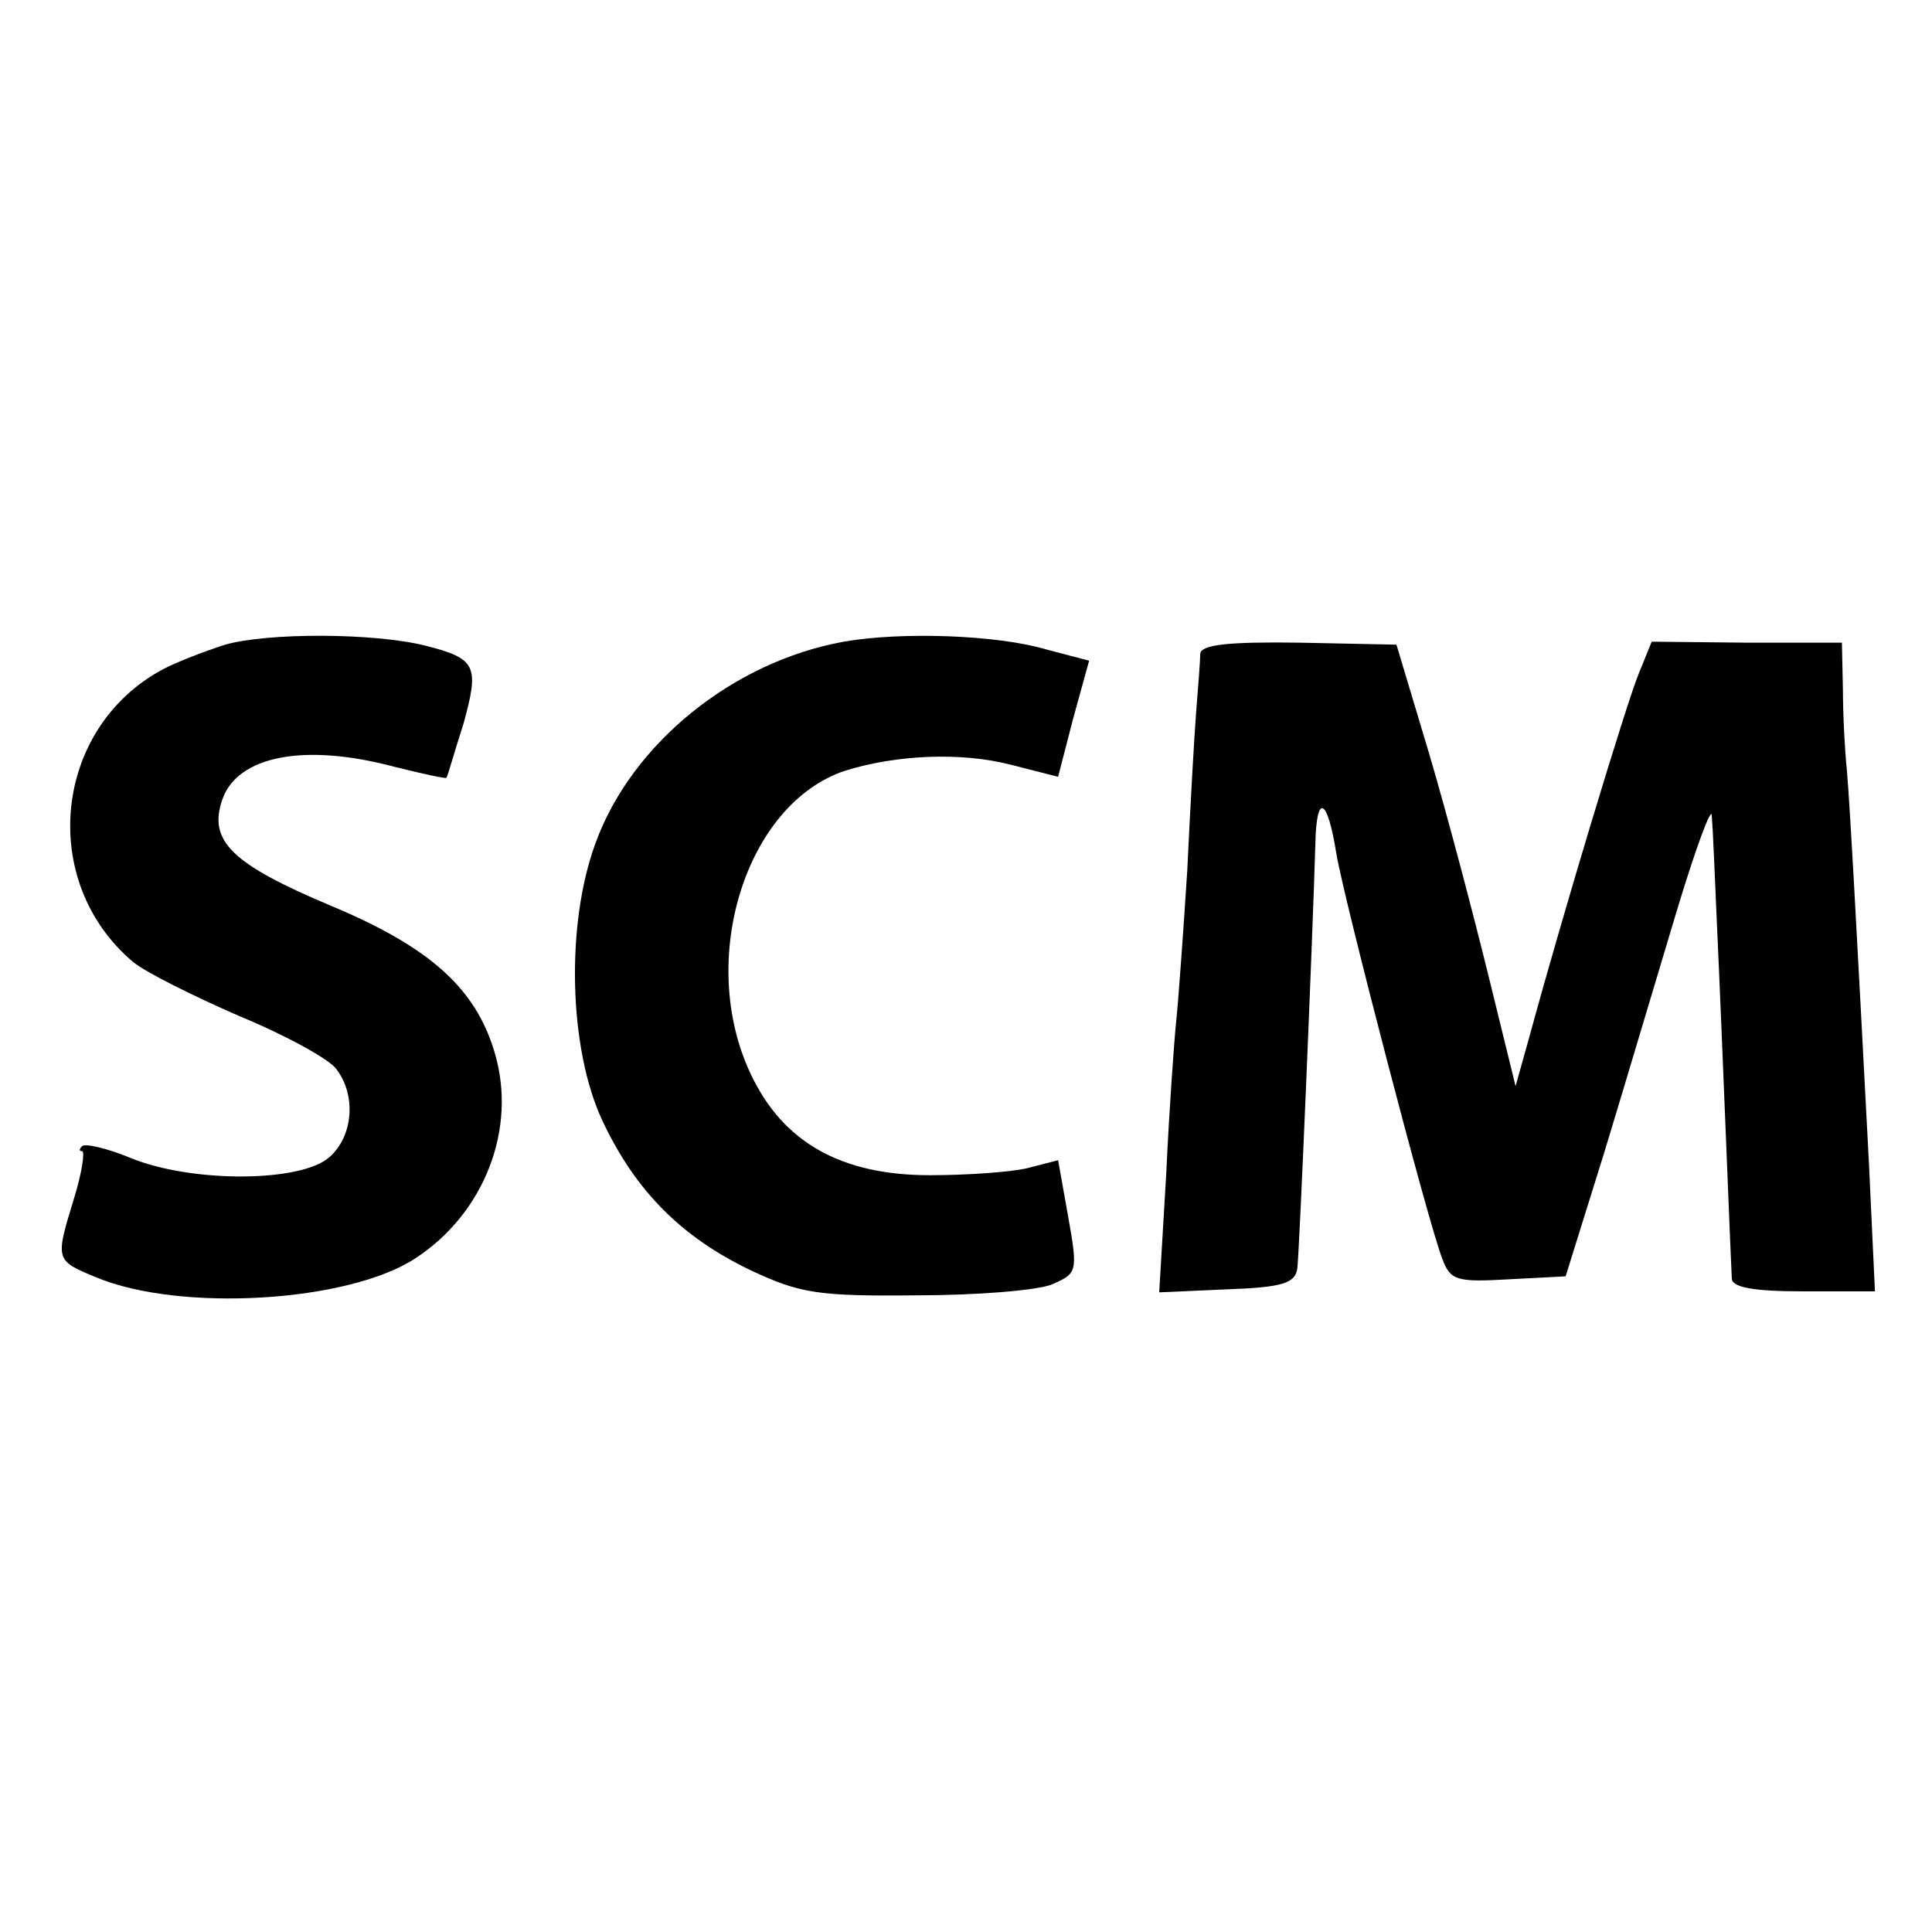
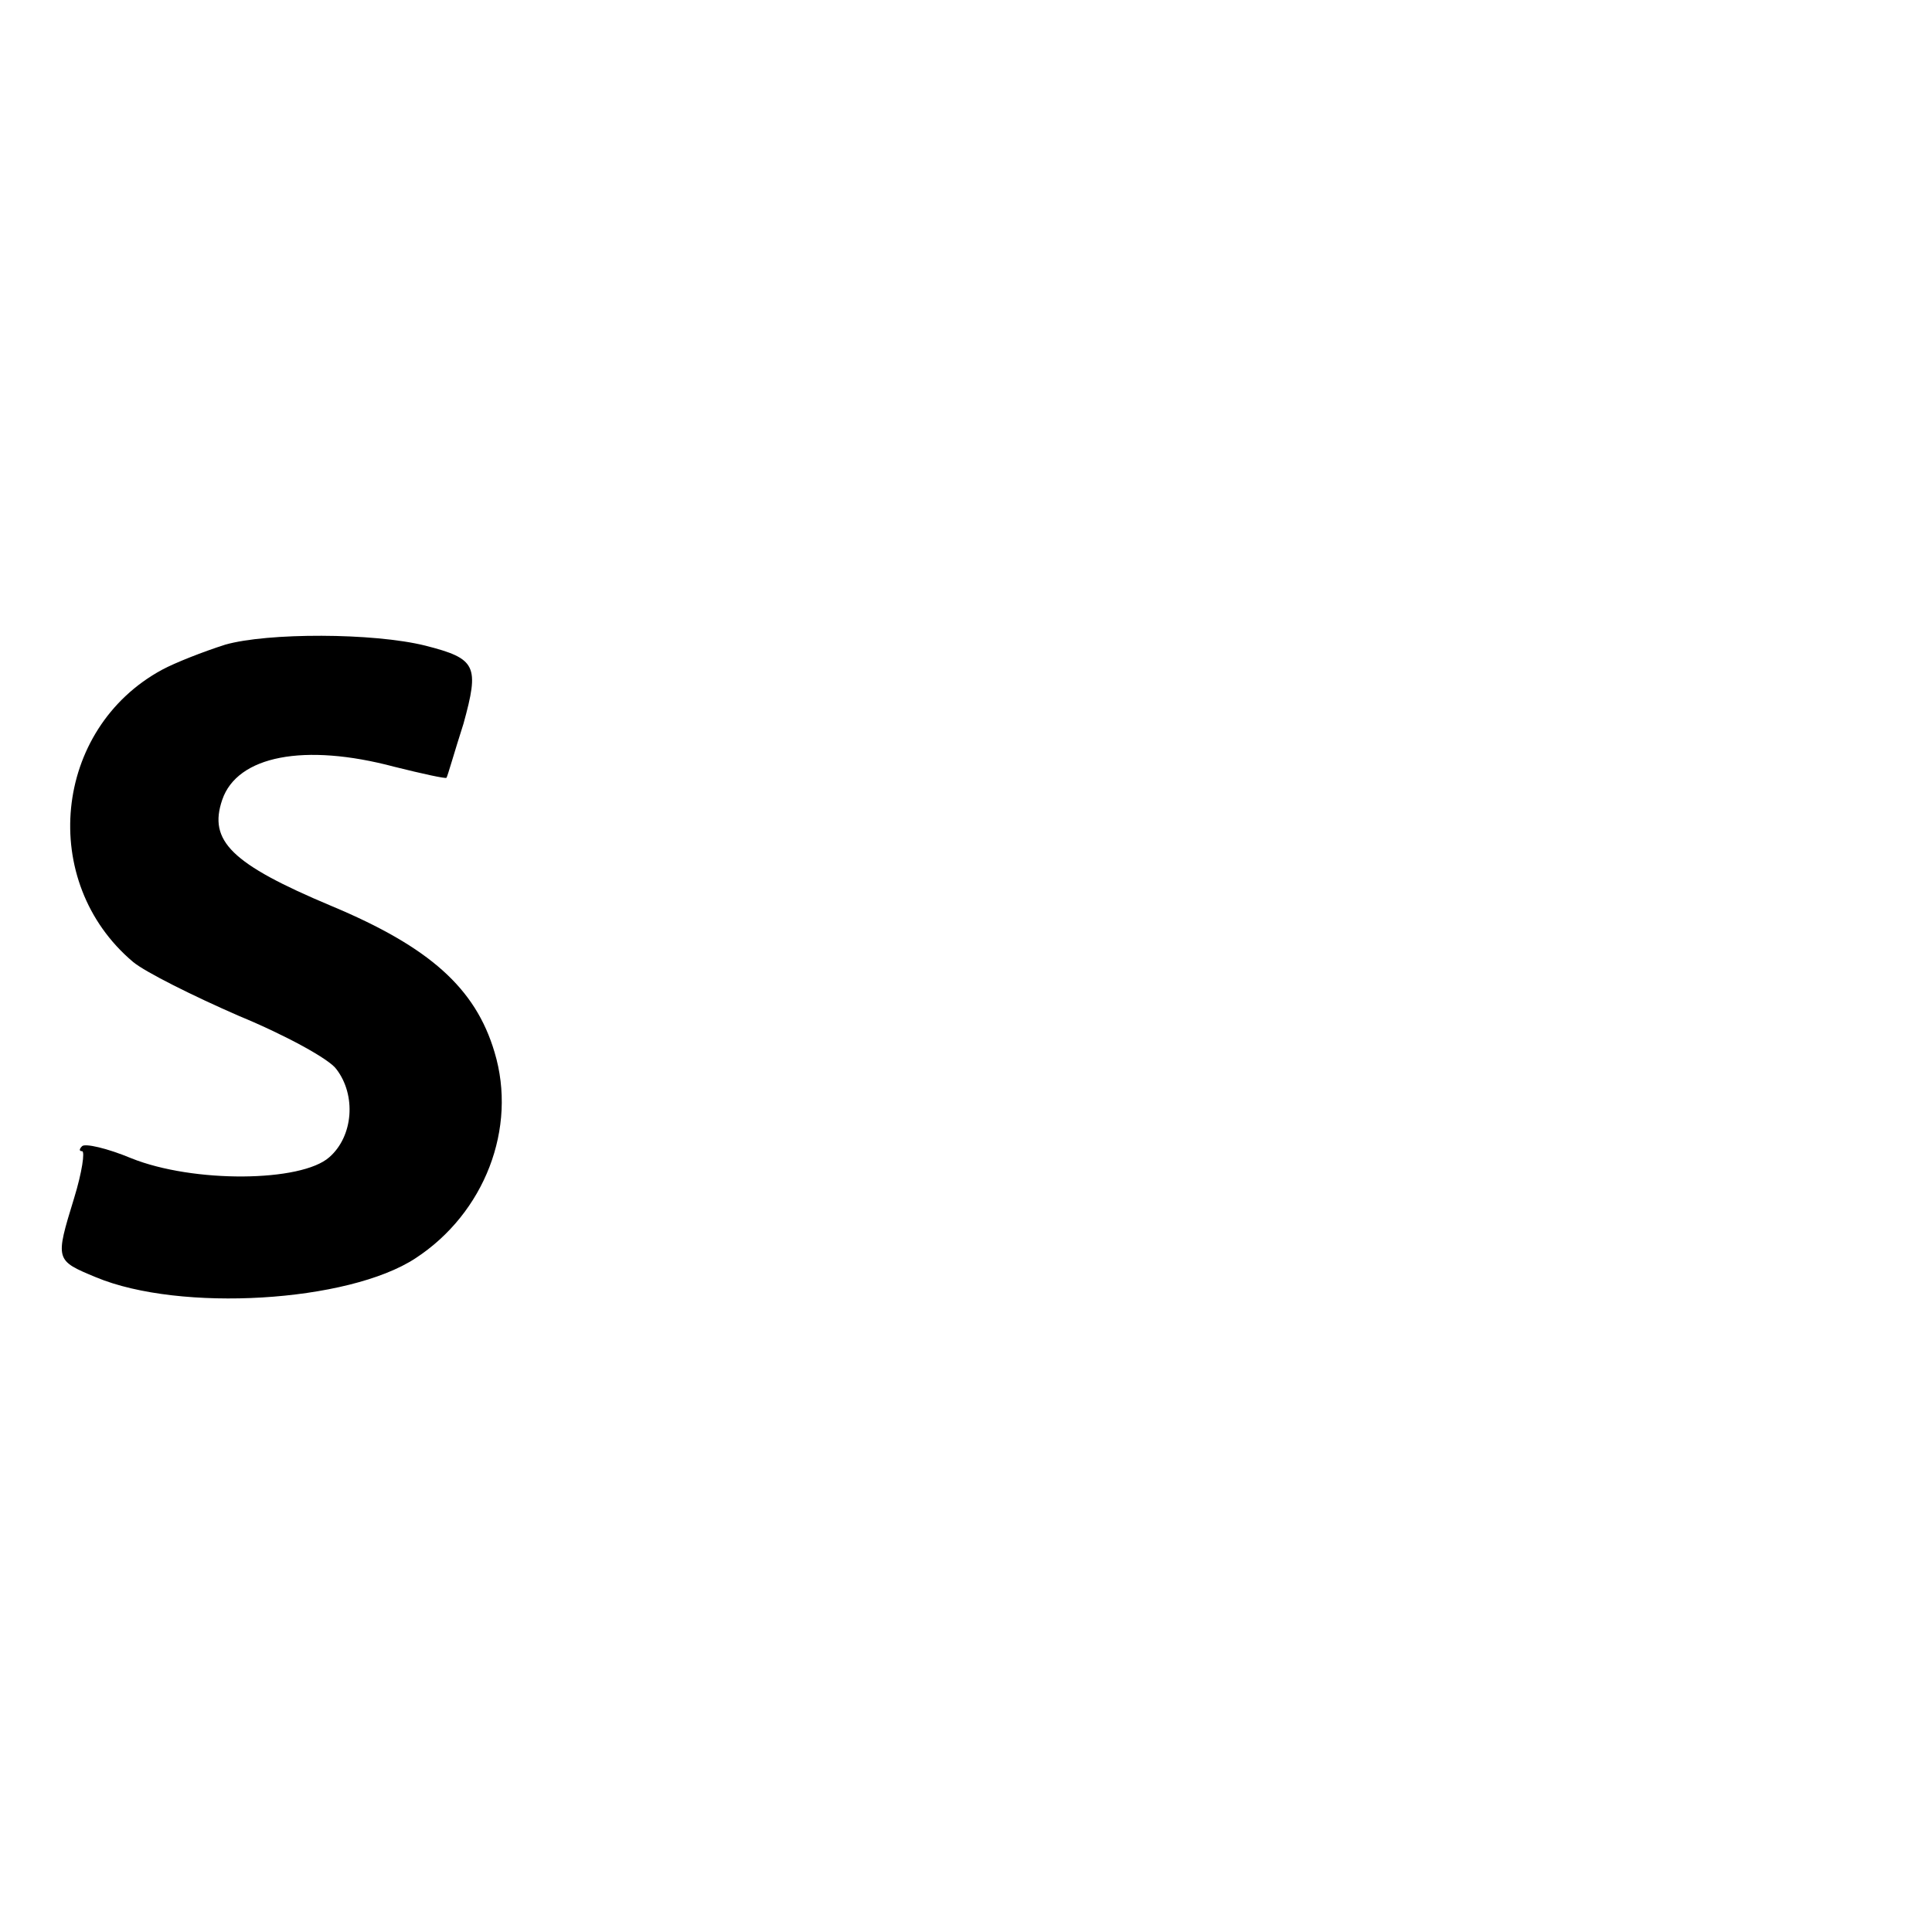
<svg xmlns="http://www.w3.org/2000/svg" version="1.0" width="193pt" height="193pt" viewBox="0 0 193 193" preserveAspectRatio="xMidYMid meet">
  <g transform="translate(0,193) scale(0.1,-0.1)" fill="#000000" stroke="none">
    <path d="M225 1286 c-22 -7 -50 -18 -63 -25 -109 -59 -124 -212 -29 -292 12 -10 60 -34 106 -54 46 -19 90 -43 97 -53 20 -26 17 -67 -7 -88 -28 -25 -136 -26 -198 -1 -24 10 -46 15 -49 12 -3 -3 -3 -5 0 -5 3 0 0 -21 -8 -47 -19 -62 -19 -62 22 -79 84 -35 252 -25 319 19 69 45 102 130 79 206 -19 64 -65 105 -163 146 -100 42 -123 65 -109 106 15 44 82 57 172 33 28 -7 51 -12 52 -11 1 1 8 26 17 54 16 58 13 65 -38 78 -52 13 -158 13 -200 1z" />
-     <path d="M843 1289 c-111 -20 -212 -102 -248 -201 -30 -81 -27 -206 7 -278 33 -70 79 -116 148 -149 49 -23 67 -26 165 -25 61 0 122 5 136 11 25 11 26 12 16 68 l-10 56 -31 -8 c-17 -4 -61 -7 -97 -7 -89 0 -147 33 -179 101 -54 114 -5 270 94 303 51 16 116 19 166 6 l47 -12 15 58 16 58 -42 11 c-50 15 -146 18 -203 8z" />
-     <path d="M1199 1277 c0 -7 -2 -32 -4 -57 -2 -25 -6 -97 -9 -160 -4 -63 -9 -131 -11 -150 -2 -19 -7 -88 -10 -153 l-7 -118 68 3 c55 2 68 6 70 21 2 16 15 323 18 424 1 51 12 47 21 -10 8 -47 92 -370 106 -405 8 -21 14 -23 66 -20 l57 3 39 125 c21 69 53 177 72 240 19 63 35 106 35 95 1 -11 3 -58 5 -105 5 -107 14 -341 15 -357 0 -9 21 -13 71 -13 l72 0 -6 128 c-13 248 -19 357 -22 392 -2 19 -4 56 -4 81 l-1 47 -95 0 -95 1 -13 -32 c-12 -29 -75 -237 -109 -362 l-14 -50 -27 110 c-15 61 -41 160 -59 221 l-33 110 -97 2 c-71 1 -98 -2 -99 -11z" />
  </g>
</svg>